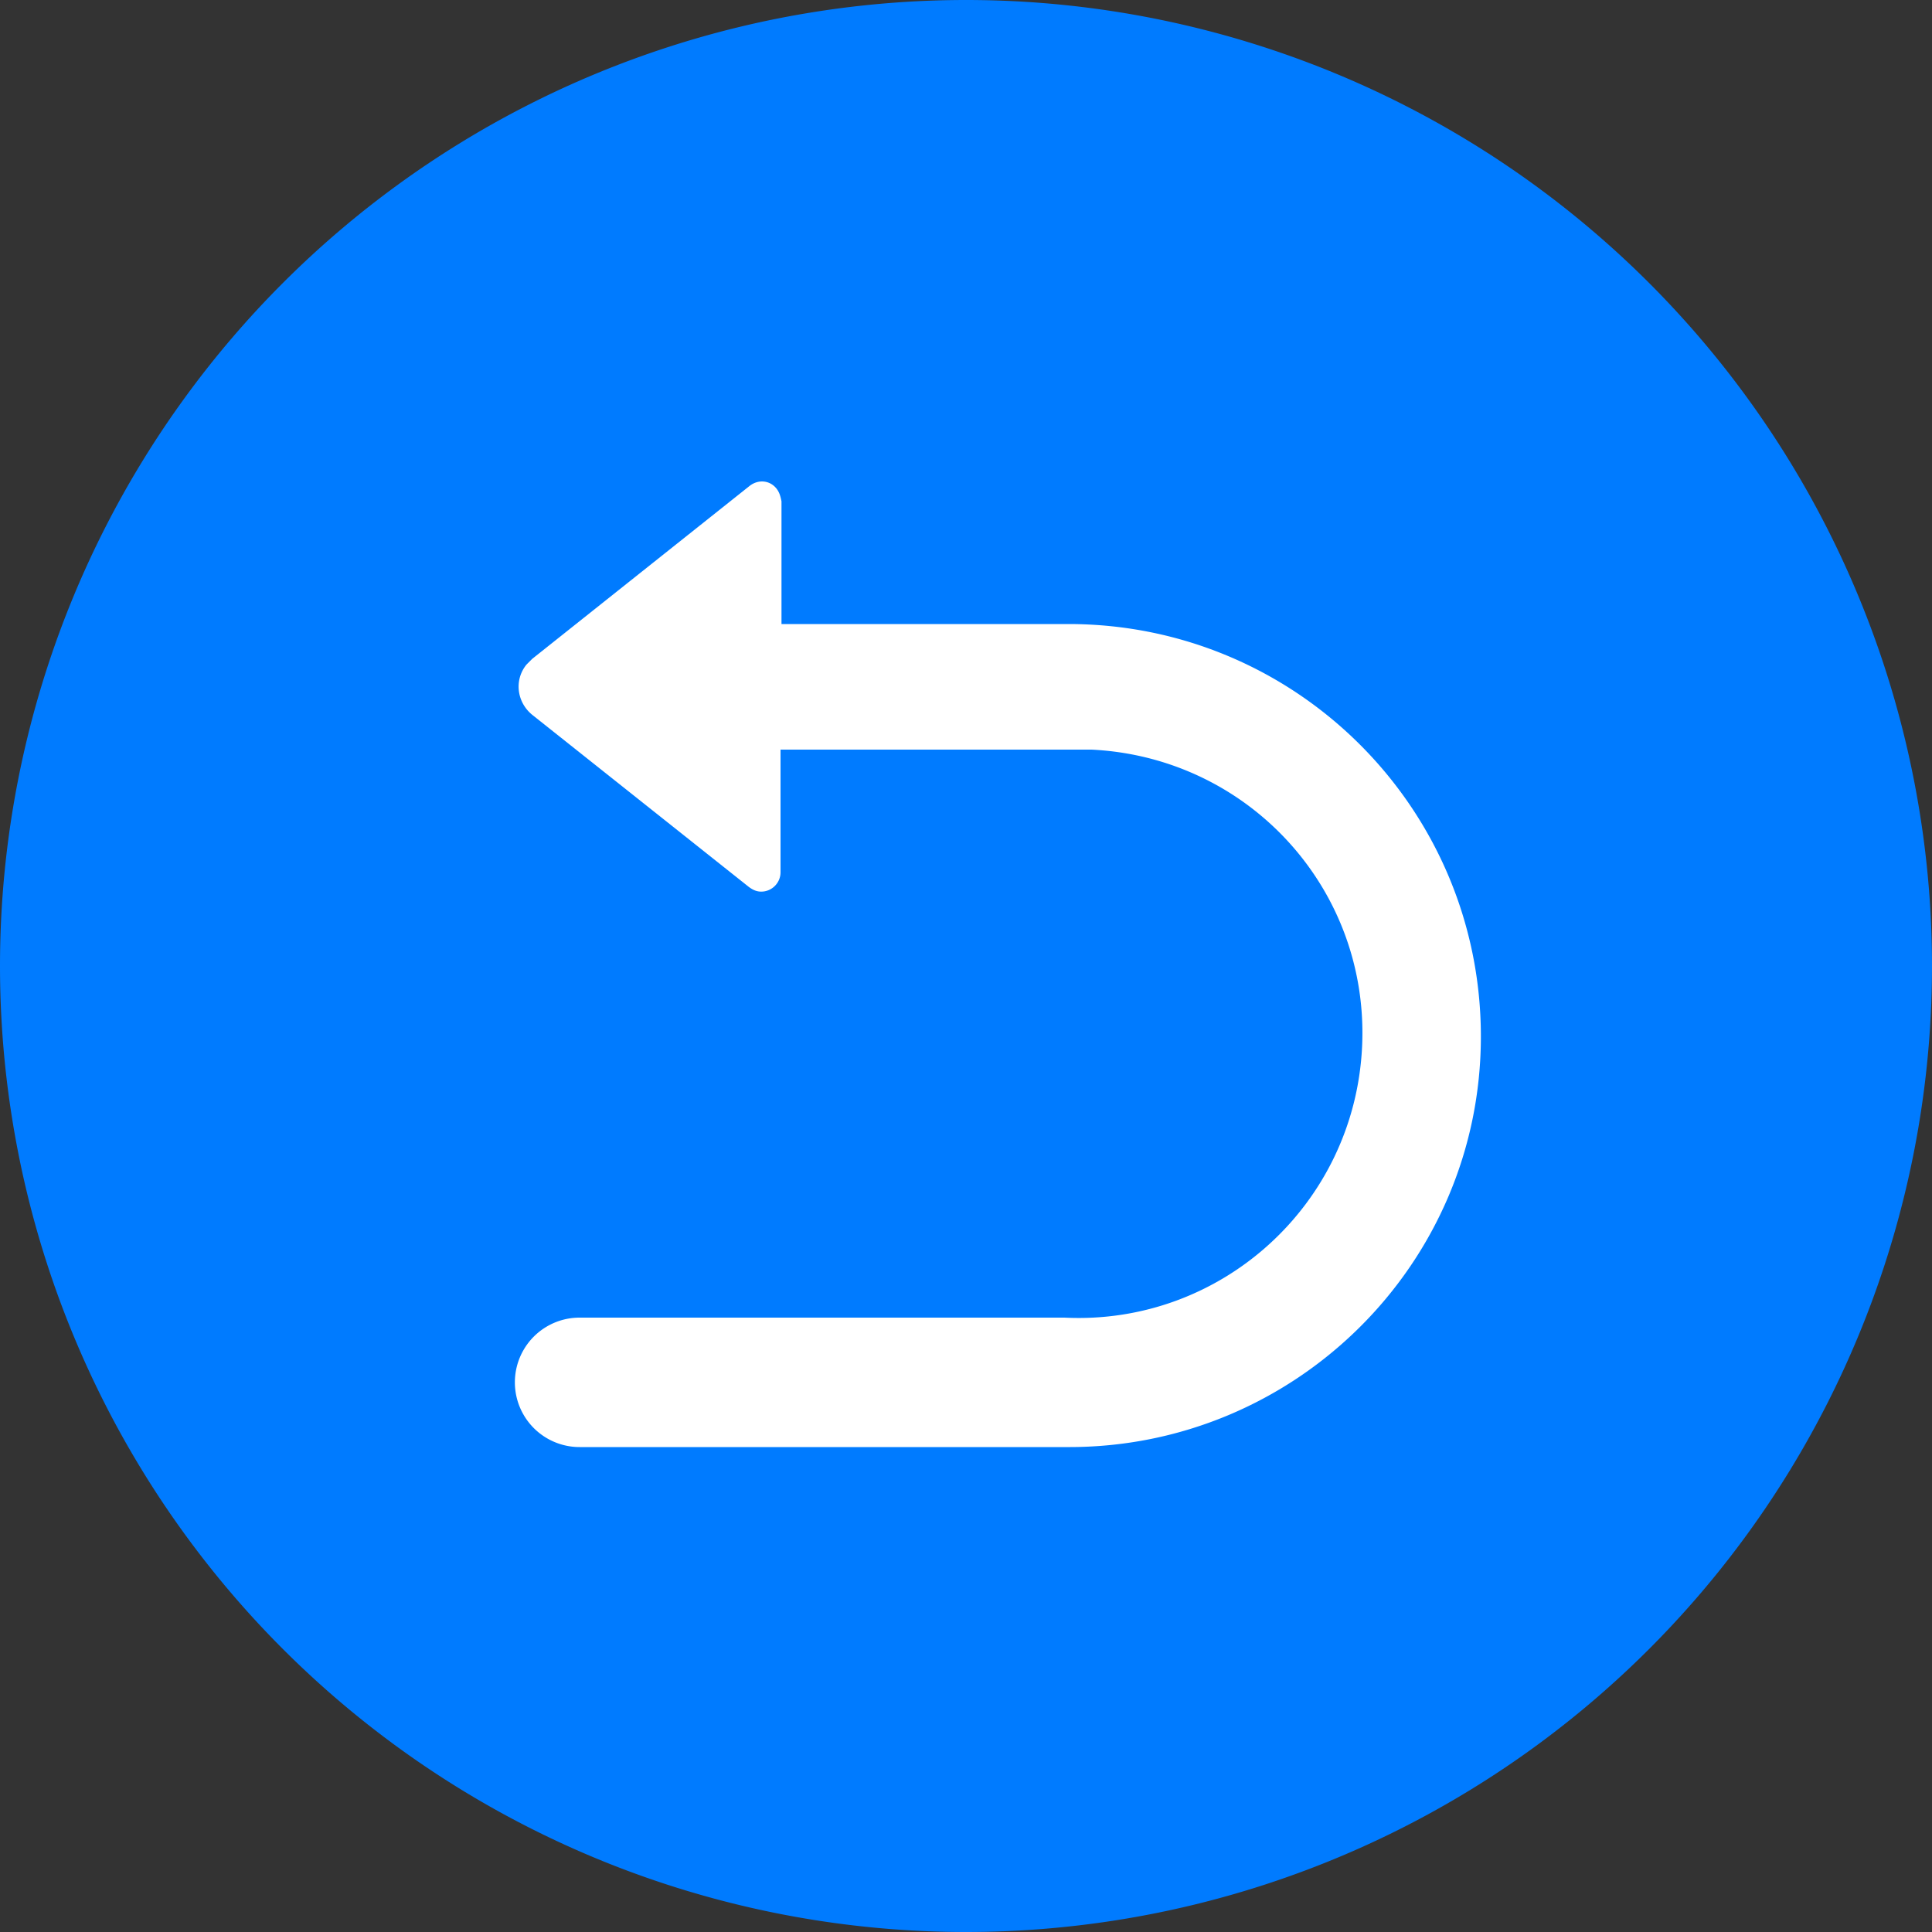
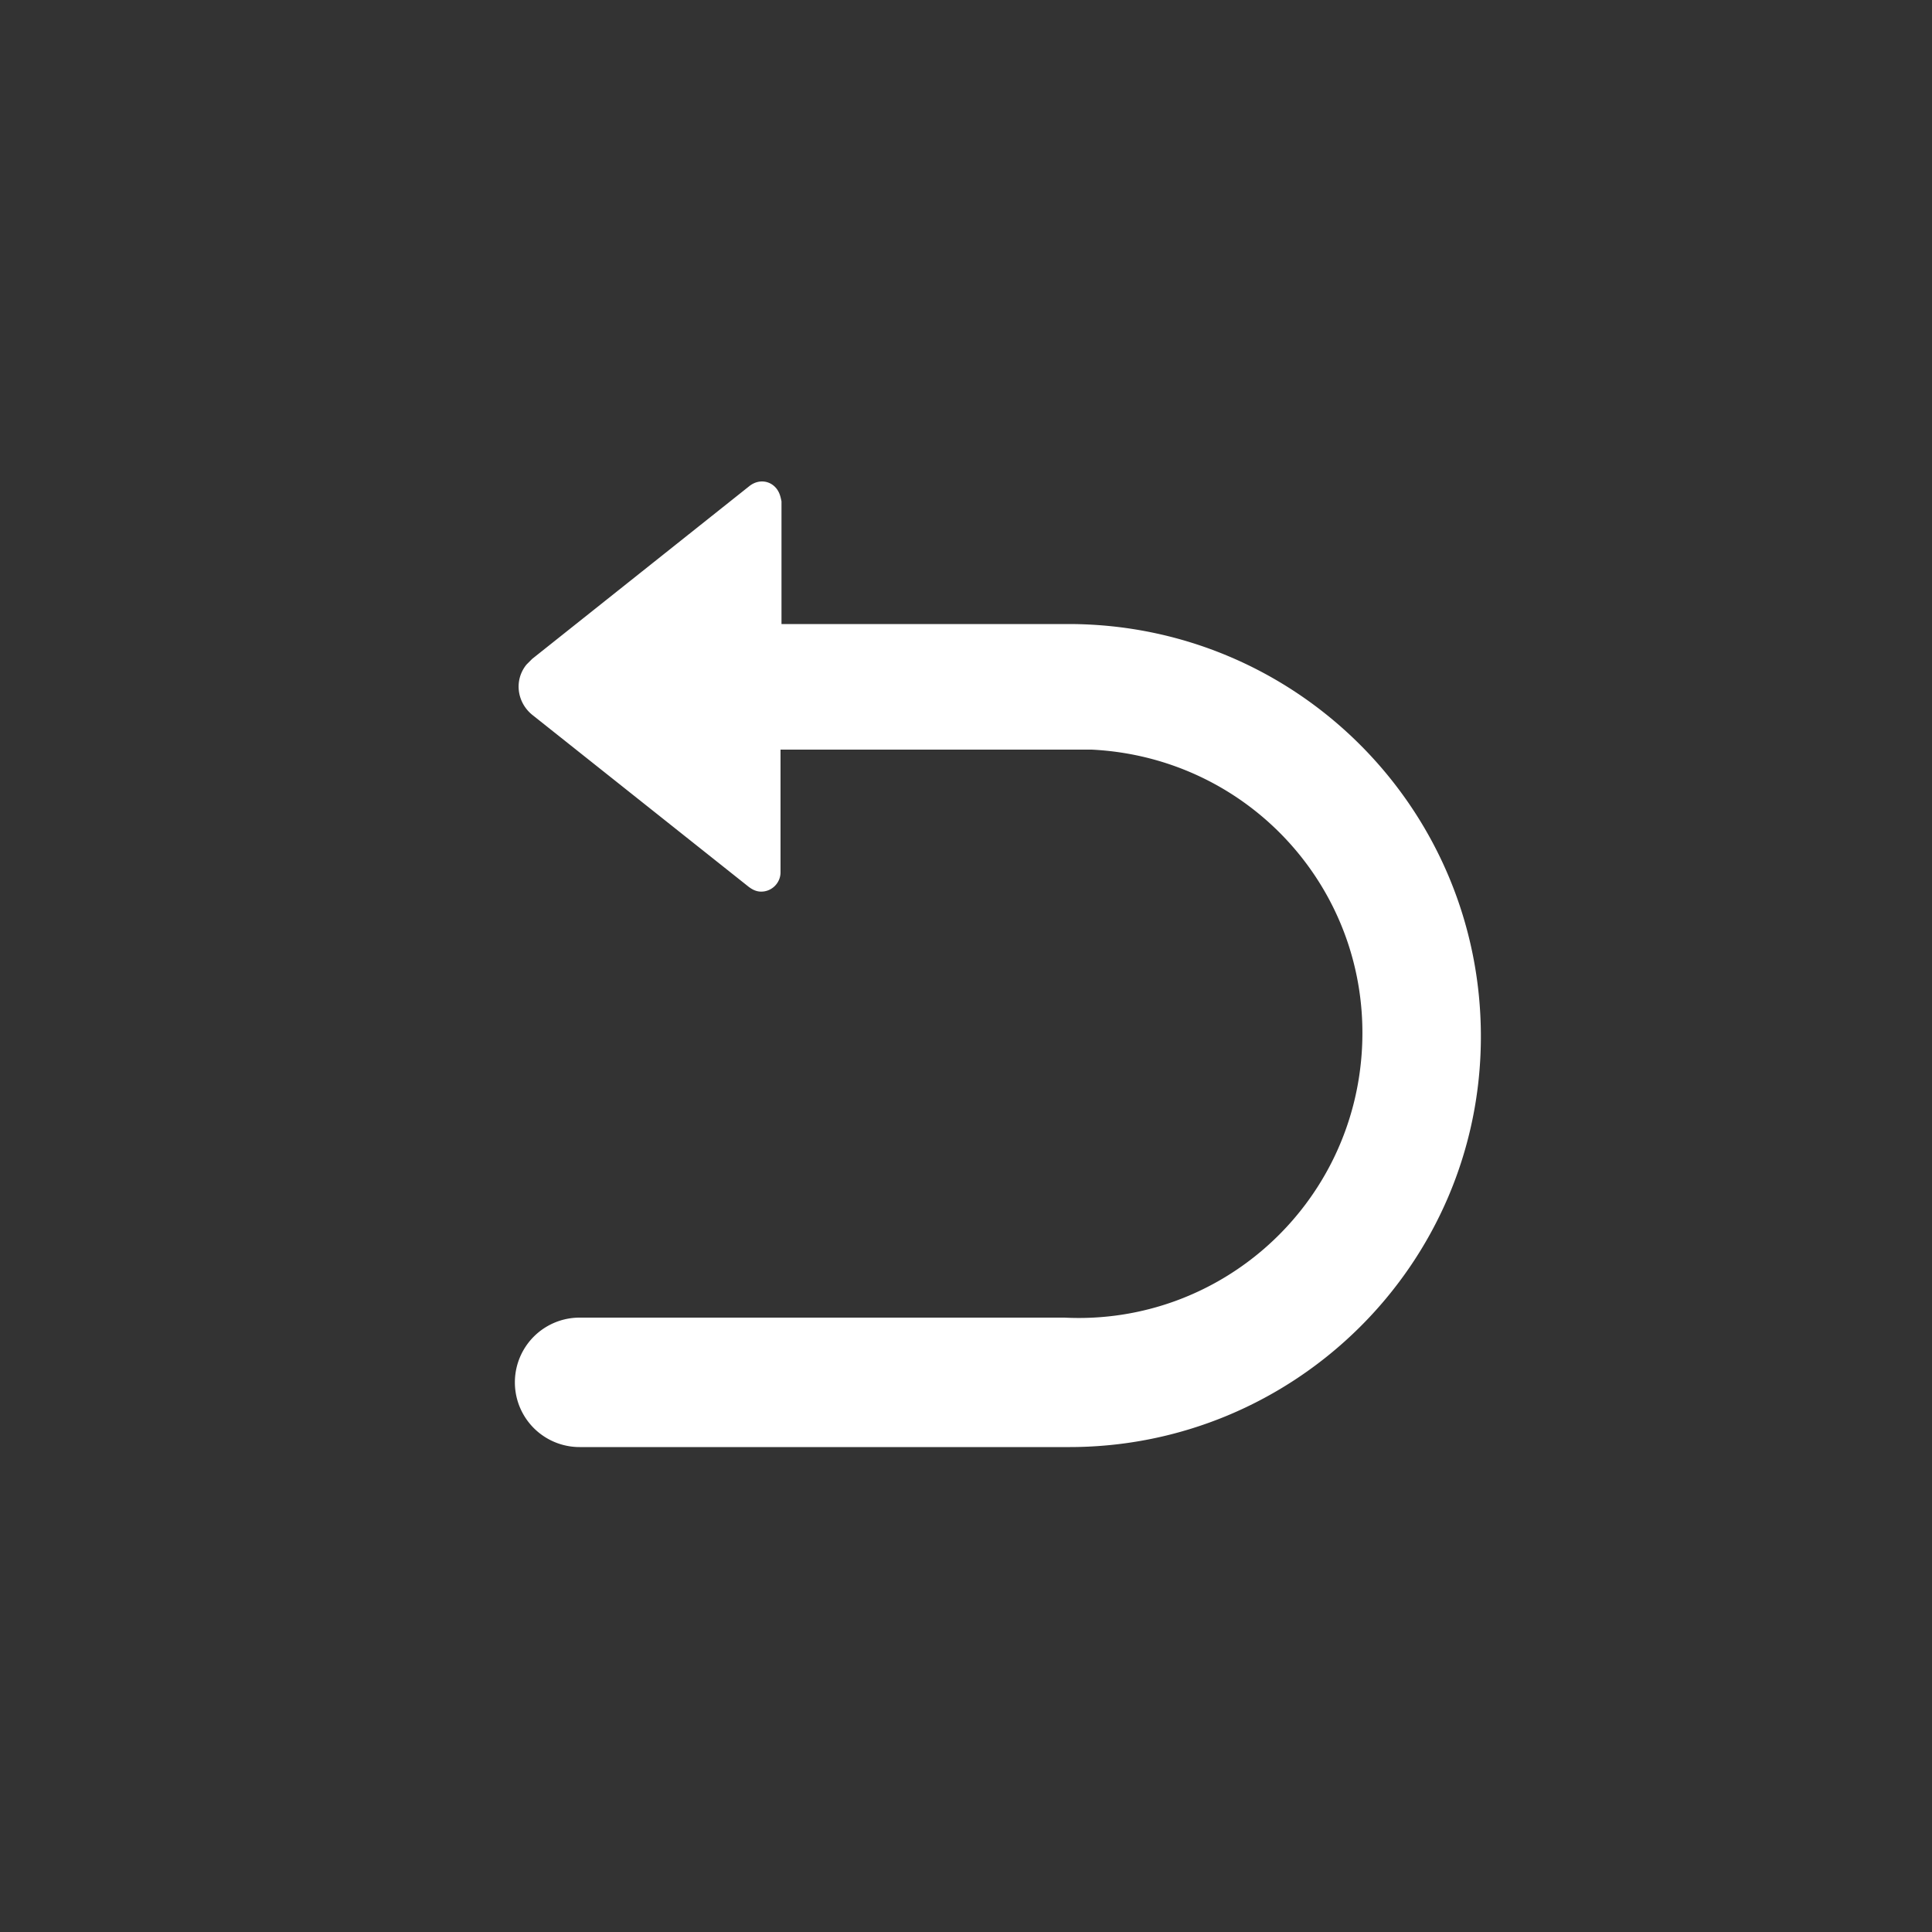
<svg xmlns="http://www.w3.org/2000/svg" t="1743106097823" class="icon" viewBox="0 0 1024 1024" version="1.1" p-id="106840" width="200" height="200">
  <rect x="0" y="0" width="1024" height="1024" fill="#333333" stroke="none" />
-   <path d="M512 512m-512 0a512 512 0 1 0 1024 0 512 512 0 1 0-1024 0Z" fill="#007bff" p-id="106841" data-spm-anchor-id="a313x.search_index.0.i119.a4d53a818VdgEO" class="selected" />
-   <path d="M565.76 766.976H307.2a34.304 34.304 0 0 1 0-68.608h257.024c82.944 4.096 153.6-59.904 157.696-143.36s-59.904-153.6-143.36-157.696H413.696v65.024c0 5.632-4.608 10.24-10.24 10.24-2.56 0-4.608-1.024-6.656-2.56L282.112 378.88c-8.192-6.656-9.728-18.432-3.072-26.624l3.072-3.072 115.2-91.648c4.608-3.584 10.752-3.072 14.336 1.536 1.536 2.048 2.048 4.096 2.56 6.656v65.024h152.064c120.832 0 218.624 97.792 218.624 218.624s-98.816 218.112-219.136 217.6z" fill="#ffffff" p-id="106842" data-spm-anchor-id="a313x.search_index.0.i118.a4d53a818VdgEO" class="" />
+   <path d="M565.76 766.976H307.2a34.304 34.304 0 0 1 0-68.608h257.024c82.944 4.096 153.6-59.904 157.696-143.36s-59.904-153.6-143.36-157.696H413.696v65.024c0 5.632-4.608 10.24-10.24 10.24-2.56 0-4.608-1.024-6.656-2.56L282.112 378.88c-8.192-6.656-9.728-18.432-3.072-26.624l3.072-3.072 115.2-91.648c4.608-3.584 10.752-3.072 14.336 1.536 1.536 2.048 2.048 4.096 2.56 6.656v65.024h152.064c120.832 0 218.624 97.792 218.624 218.624s-98.816 218.112-219.136 217.6" fill="#ffffff" p-id="106842" data-spm-anchor-id="a313x.search_index.0.i118.a4d53a818VdgEO" class="" />
</svg>